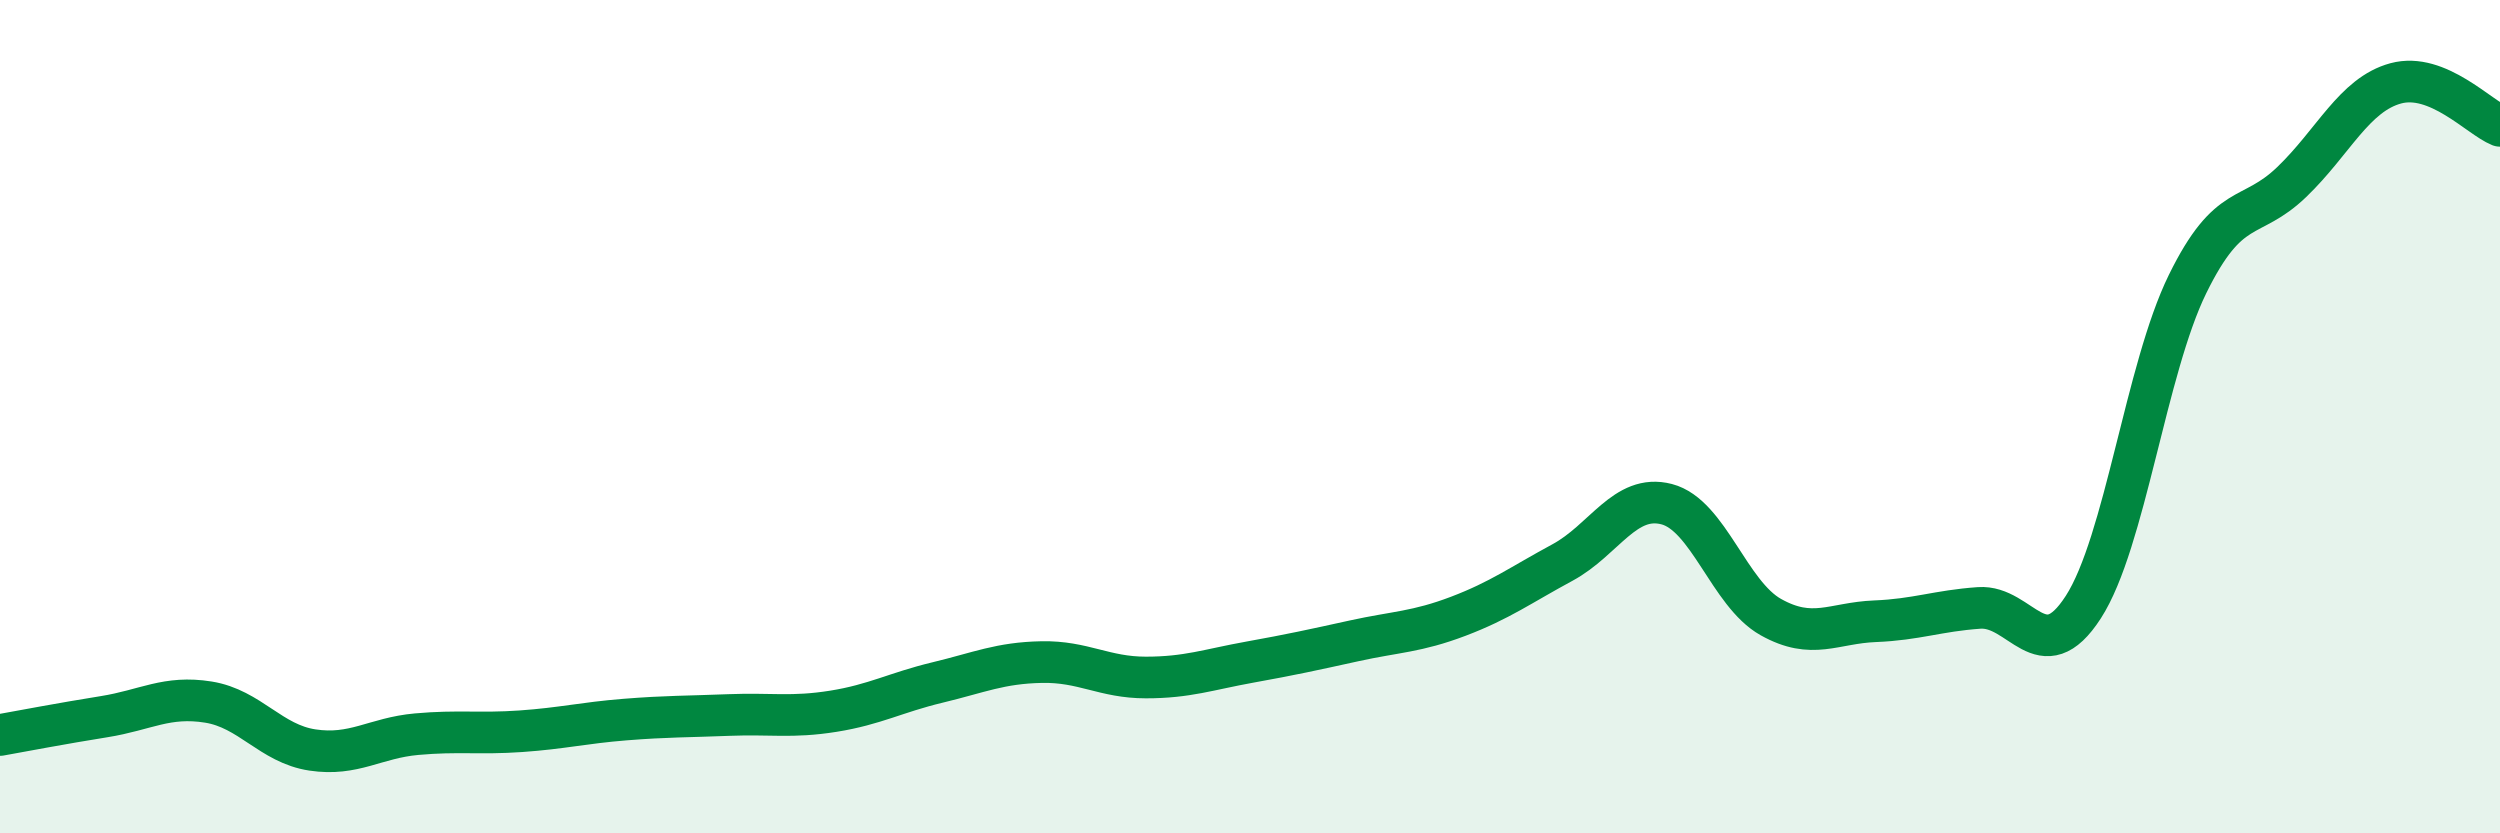
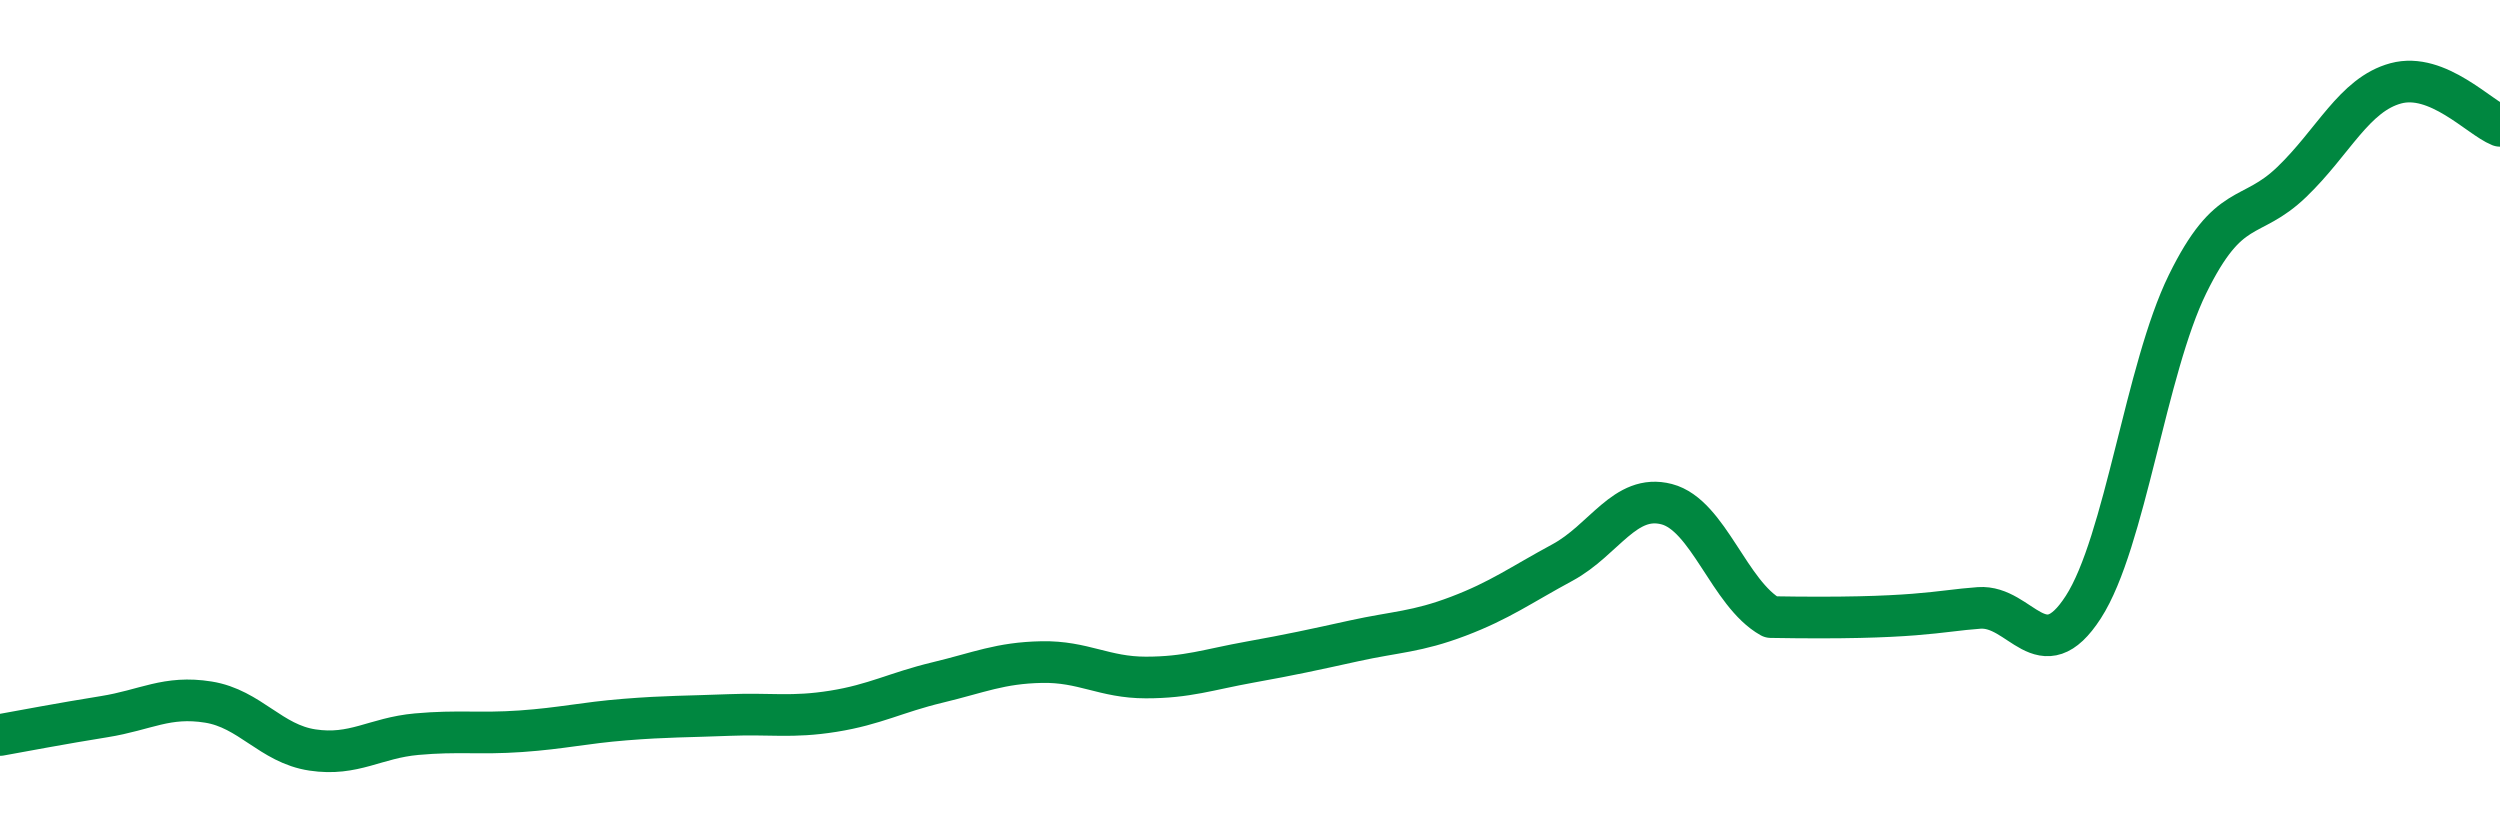
<svg xmlns="http://www.w3.org/2000/svg" width="60" height="20" viewBox="0 0 60 20">
-   <path d="M 0,17.64 C 0.5,17.55 1.5,17.36 2.5,17.2 C 3.5,17.04 4,16.69 5,16.85 C 6,17.01 6.5,17.85 7.5,18 C 8.5,18.15 9,17.71 10,17.62 C 11,17.53 11.5,17.62 12.5,17.55 C 13.5,17.48 14,17.35 15,17.27 C 16,17.19 16.5,17.2 17.5,17.16 C 18.5,17.12 19,17.23 20,17.07 C 21,16.91 21.5,16.62 22.5,16.38 C 23.5,16.14 24,15.91 25,15.89 C 26,15.87 26.5,16.26 27.5,16.26 C 28.5,16.26 29,16.07 30,15.89 C 31,15.71 31.5,15.6 32.5,15.38 C 33.5,15.16 34,15.17 35,14.79 C 36,14.41 36.5,14.04 37.5,13.5 C 38.5,12.96 39,11.84 40,12.1 C 41,12.36 41.5,14.25 42.5,14.81 C 43.5,15.37 44,14.95 45,14.91 C 46,14.87 46.5,14.66 47.5,14.59 C 48.5,14.52 49,16.12 50,14.57 C 51,13.02 51.5,8.86 52.5,6.82 C 53.5,4.78 54,5.33 55,4.37 C 56,3.41 56.5,2.27 57.5,2 C 58.5,1.73 59.5,2.82 60,3.02L60 20L0 20Z" fill="#008740" opacity="0.1" stroke-linecap="round" stroke-linejoin="round" />
-   <path d="M 0,17.64 C 0.5,17.55 1.5,17.36 2.5,17.2 C 3.5,17.04 4,16.69 5,16.85 C 6,17.01 6.5,17.85 7.5,18 C 8.5,18.15 9,17.71 10,17.62 C 11,17.53 11.5,17.62 12.5,17.55 C 13.5,17.48 14,17.35 15,17.27 C 16,17.19 16.5,17.2 17.5,17.16 C 18.5,17.12 19,17.23 20,17.07 C 21,16.91 21.5,16.62 22.5,16.38 C 23.5,16.14 24,15.91 25,15.89 C 26,15.87 26.5,16.26 27.5,16.26 C 28.5,16.26 29,16.07 30,15.89 C 31,15.71 31.5,15.6 32.5,15.38 C 33.5,15.16 34,15.17 35,14.79 C 36,14.41 36.5,14.04 37.5,13.5 C 38.5,12.96 39,11.84 40,12.1 C 41,12.36 41.5,14.25 42.5,14.81 C 43.5,15.37 44,14.95 45,14.91 C 46,14.87 46.5,14.66 47.5,14.59 C 48.5,14.52 49,16.12 50,14.57 C 51,13.02 51.5,8.86 52.5,6.82 C 53.5,4.78 54,5.33 55,4.37 C 56,3.41 56.5,2.27 57.5,2 C 58.5,1.73 59.5,2.82 60,3.02" stroke="#008740" stroke-width="1" fill="none" stroke-linecap="round" stroke-linejoin="round" />
+   <path d="M 0,17.64 C 0.5,17.55 1.5,17.36 2.5,17.2 C 3.5,17.04 4,16.69 5,16.85 C 6,17.01 6.5,17.85 7.5,18 C 8.5,18.15 9,17.71 10,17.62 C 11,17.53 11.5,17.62 12.5,17.55 C 13.5,17.48 14,17.35 15,17.27 C 16,17.19 16.5,17.2 17.5,17.16 C 18.5,17.12 19,17.23 20,17.07 C 21,16.91 21.5,16.62 22.5,16.38 C 23.5,16.14 24,15.91 25,15.89 C 26,15.87 26.5,16.26 27.5,16.26 C 28.5,16.26 29,16.07 30,15.89 C 31,15.71 31.5,15.6 32.5,15.38 C 33.5,15.16 34,15.17 35,14.79 C 36,14.41 36.5,14.04 37.5,13.5 C 38.5,12.96 39,11.84 40,12.1 C 41,12.36 41.5,14.25 42.5,14.81 C 46,14.87 46.5,14.66 47.5,14.59 C 48.5,14.52 49,16.12 50,14.57 C 51,13.02 51.5,8.86 52.5,6.82 C 53.5,4.78 54,5.33 55,4.37 C 56,3.41 56.5,2.27 57.5,2 C 58.5,1.73 59.5,2.82 60,3.02" stroke="#008740" stroke-width="1" fill="none" stroke-linecap="round" stroke-linejoin="round" />
</svg>